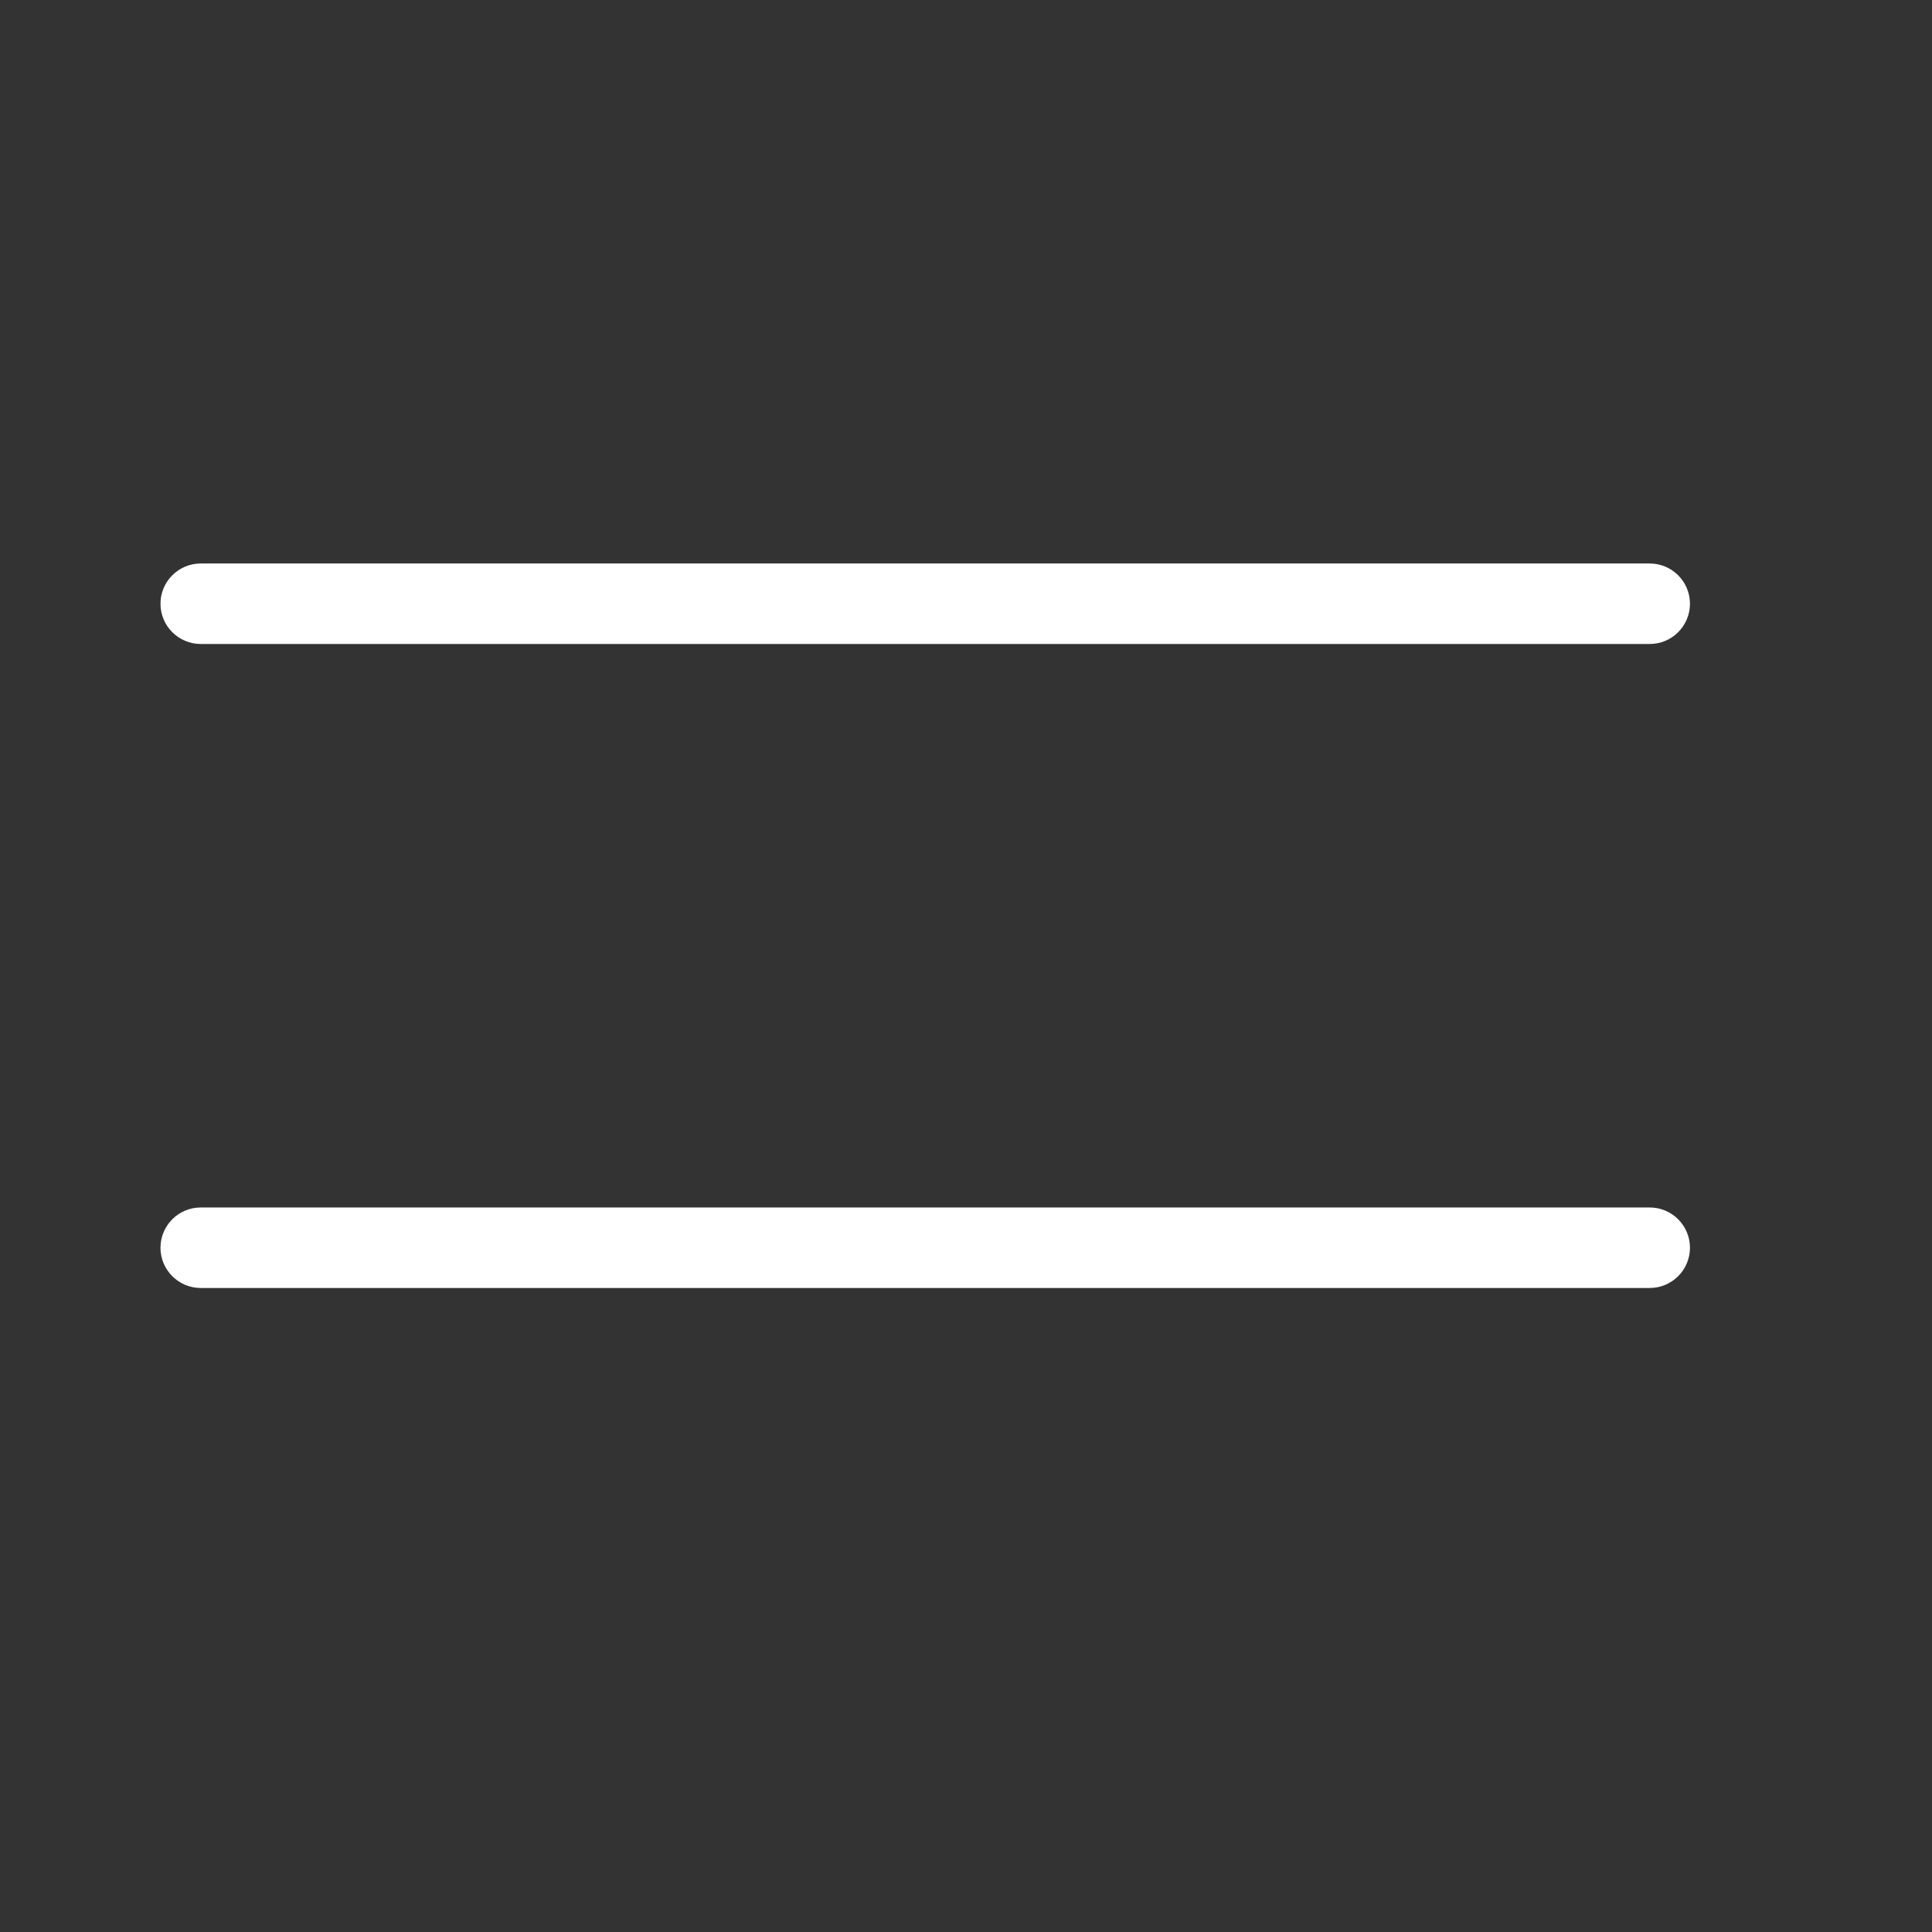
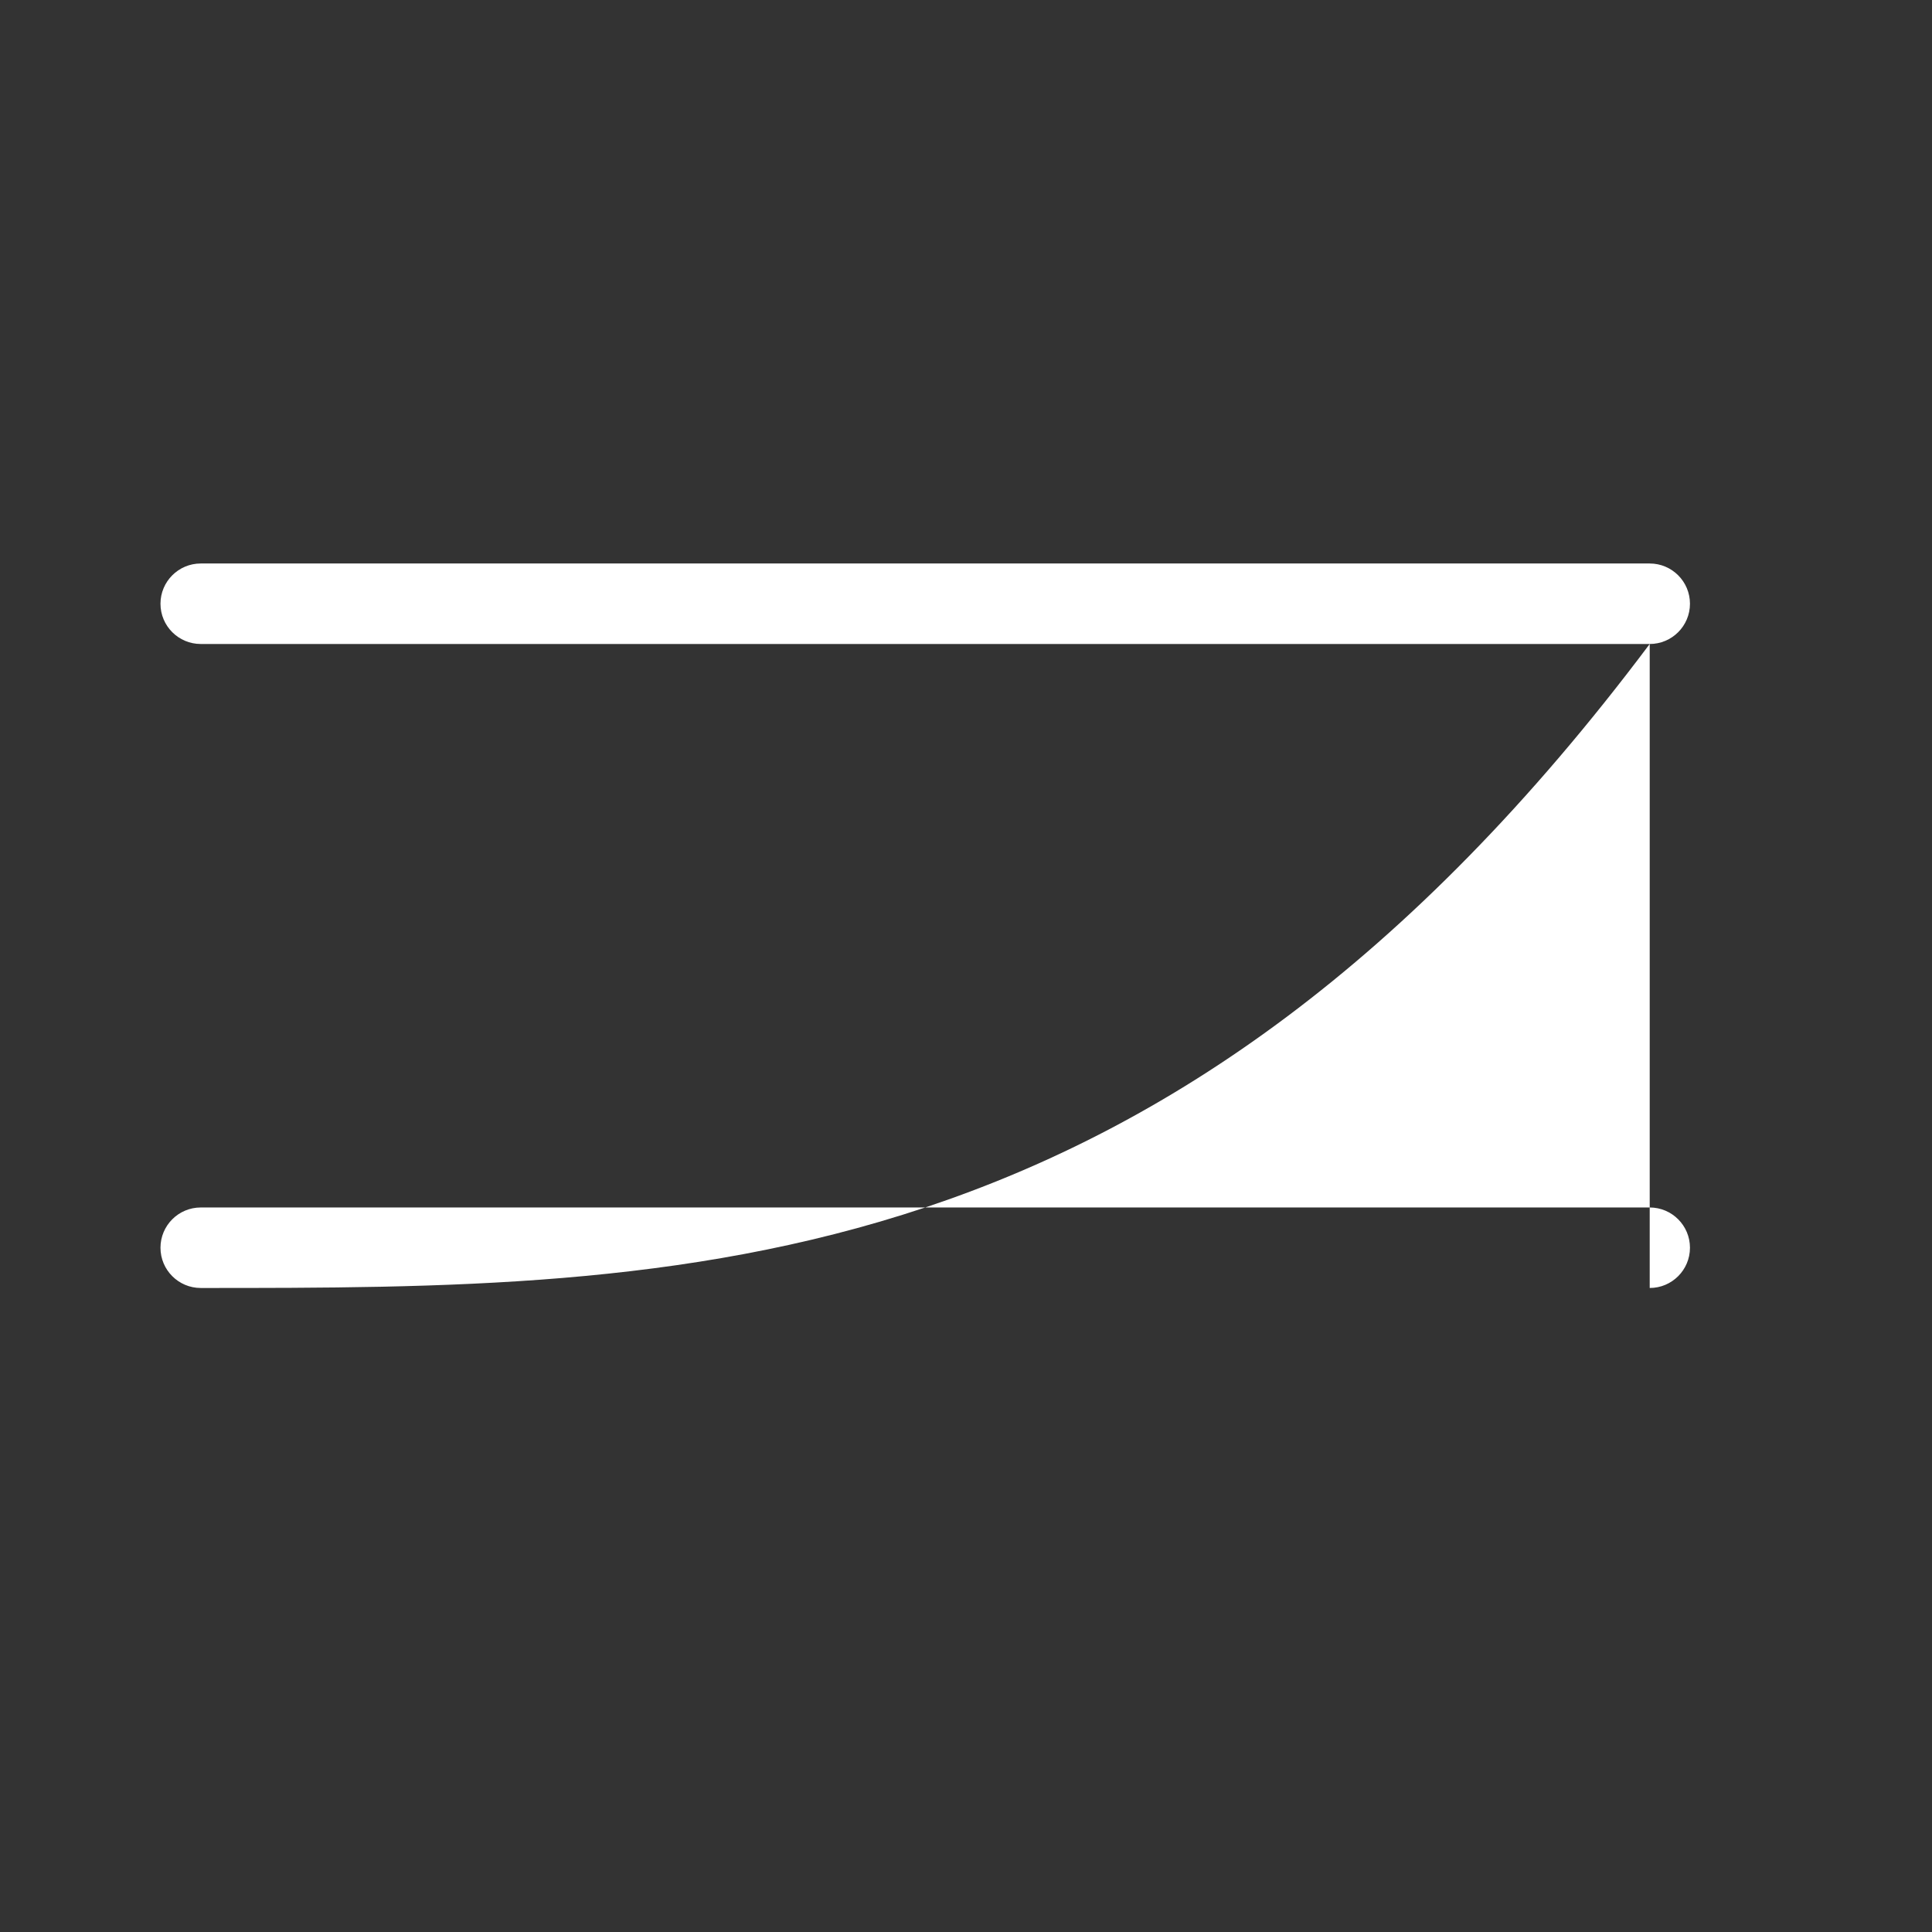
<svg xmlns="http://www.w3.org/2000/svg" viewBox="0 0 199.99 199.99" data-guides="{&quot;vertical&quot;:[],&quot;horizontal&quot;:[]}">
  <rect x="0" y="0" width="199.99" height="199.99" fill="#333333" stroke="none" />
  <defs />
-   <path fill="#ffffff" stroke="none" fill-opacity="1" stroke-width="1" stroke-opacity="1" fill-rule="evenodd" id="tSvg17805fb0660" title="Path 1" d="M170.769 66.662C120.772 66.662 70.775 66.662 20.779 66.662C18.479 66.662 16.612 64.796 16.612 62.496C16.612 60.196 18.479 58.33 20.779 58.33C70.775 58.33 120.772 58.33 170.769 58.33C173.069 58.33 174.936 60.196 174.936 62.496C174.936 64.796 173.069 66.662 170.769 66.662M170.769 133.325C120.772 133.325 70.775 133.325 20.779 133.325C18.479 133.325 16.612 131.458 16.612 129.159C16.612 126.859 18.479 124.992 20.779 124.992C70.775 124.992 120.772 124.992 170.769 124.992C173.069 124.992 174.936 126.859 174.936 129.159C174.936 131.458 173.069 133.325 170.769 133.325" />
+   <path fill="#ffffff" stroke="none" fill-opacity="1" stroke-width="1" stroke-opacity="1" fill-rule="evenodd" id="tSvg17805fb0660" title="Path 1" d="M170.769 66.662C120.772 66.662 70.775 66.662 20.779 66.662C18.479 66.662 16.612 64.796 16.612 62.496C16.612 60.196 18.479 58.33 20.779 58.33C70.775 58.33 120.772 58.33 170.769 58.33C173.069 58.33 174.936 60.196 174.936 62.496C174.936 64.796 173.069 66.662 170.769 66.662C120.772 133.325 70.775 133.325 20.779 133.325C18.479 133.325 16.612 131.458 16.612 129.159C16.612 126.859 18.479 124.992 20.779 124.992C70.775 124.992 120.772 124.992 170.769 124.992C173.069 124.992 174.936 126.859 174.936 129.159C174.936 131.458 173.069 133.325 170.769 133.325" />
</svg>